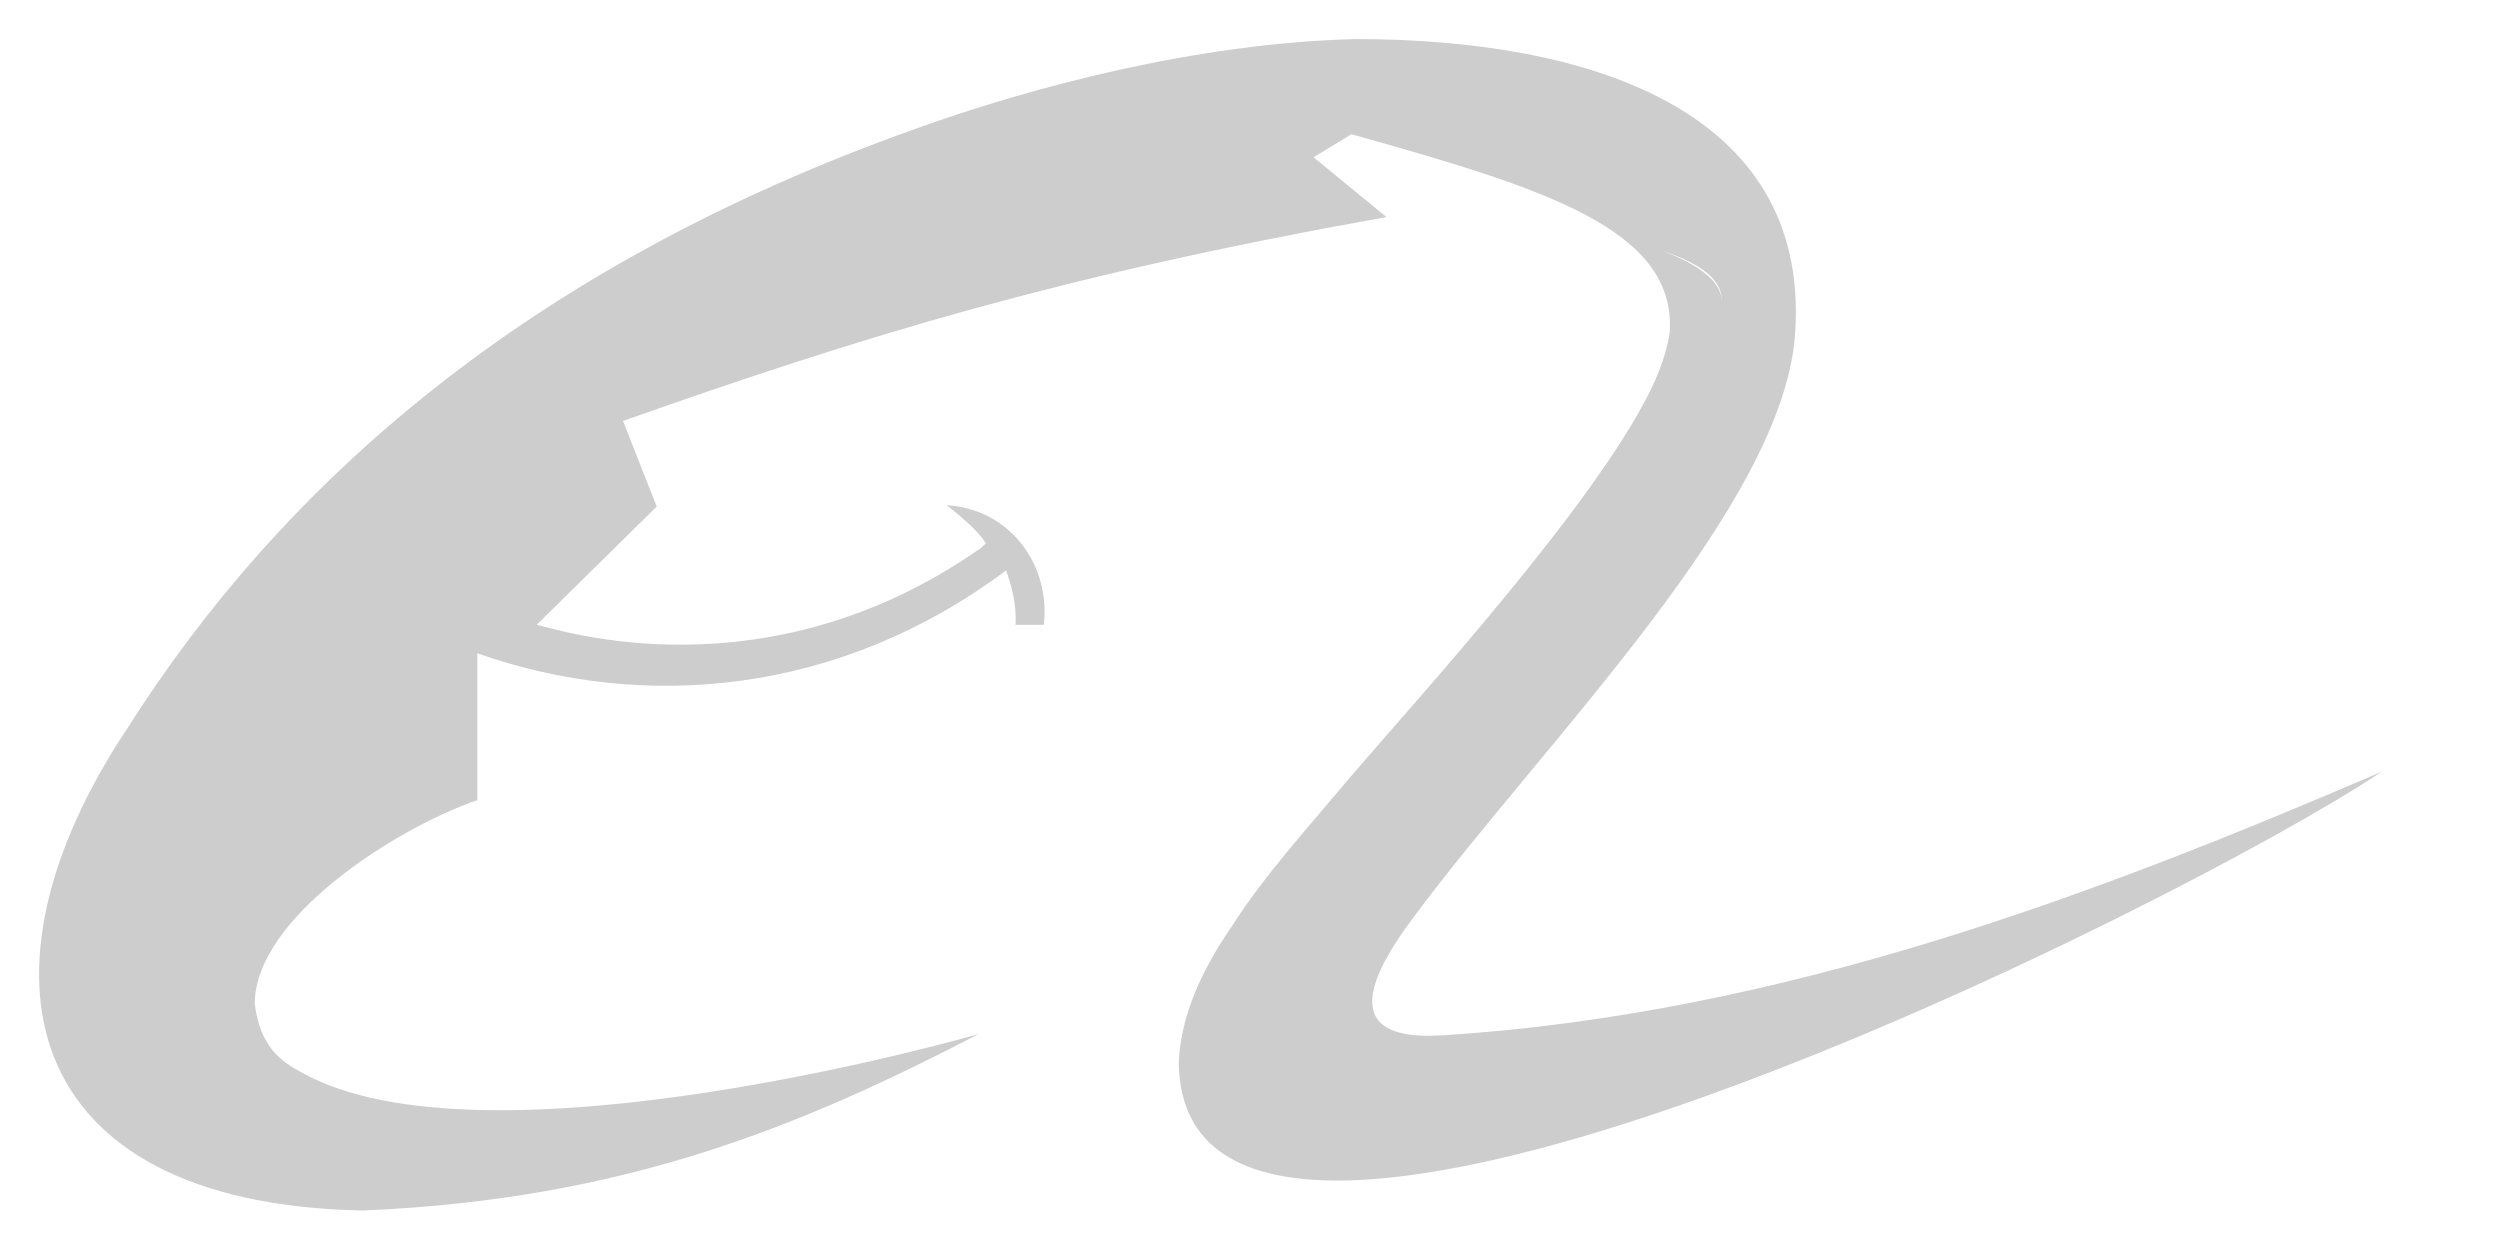
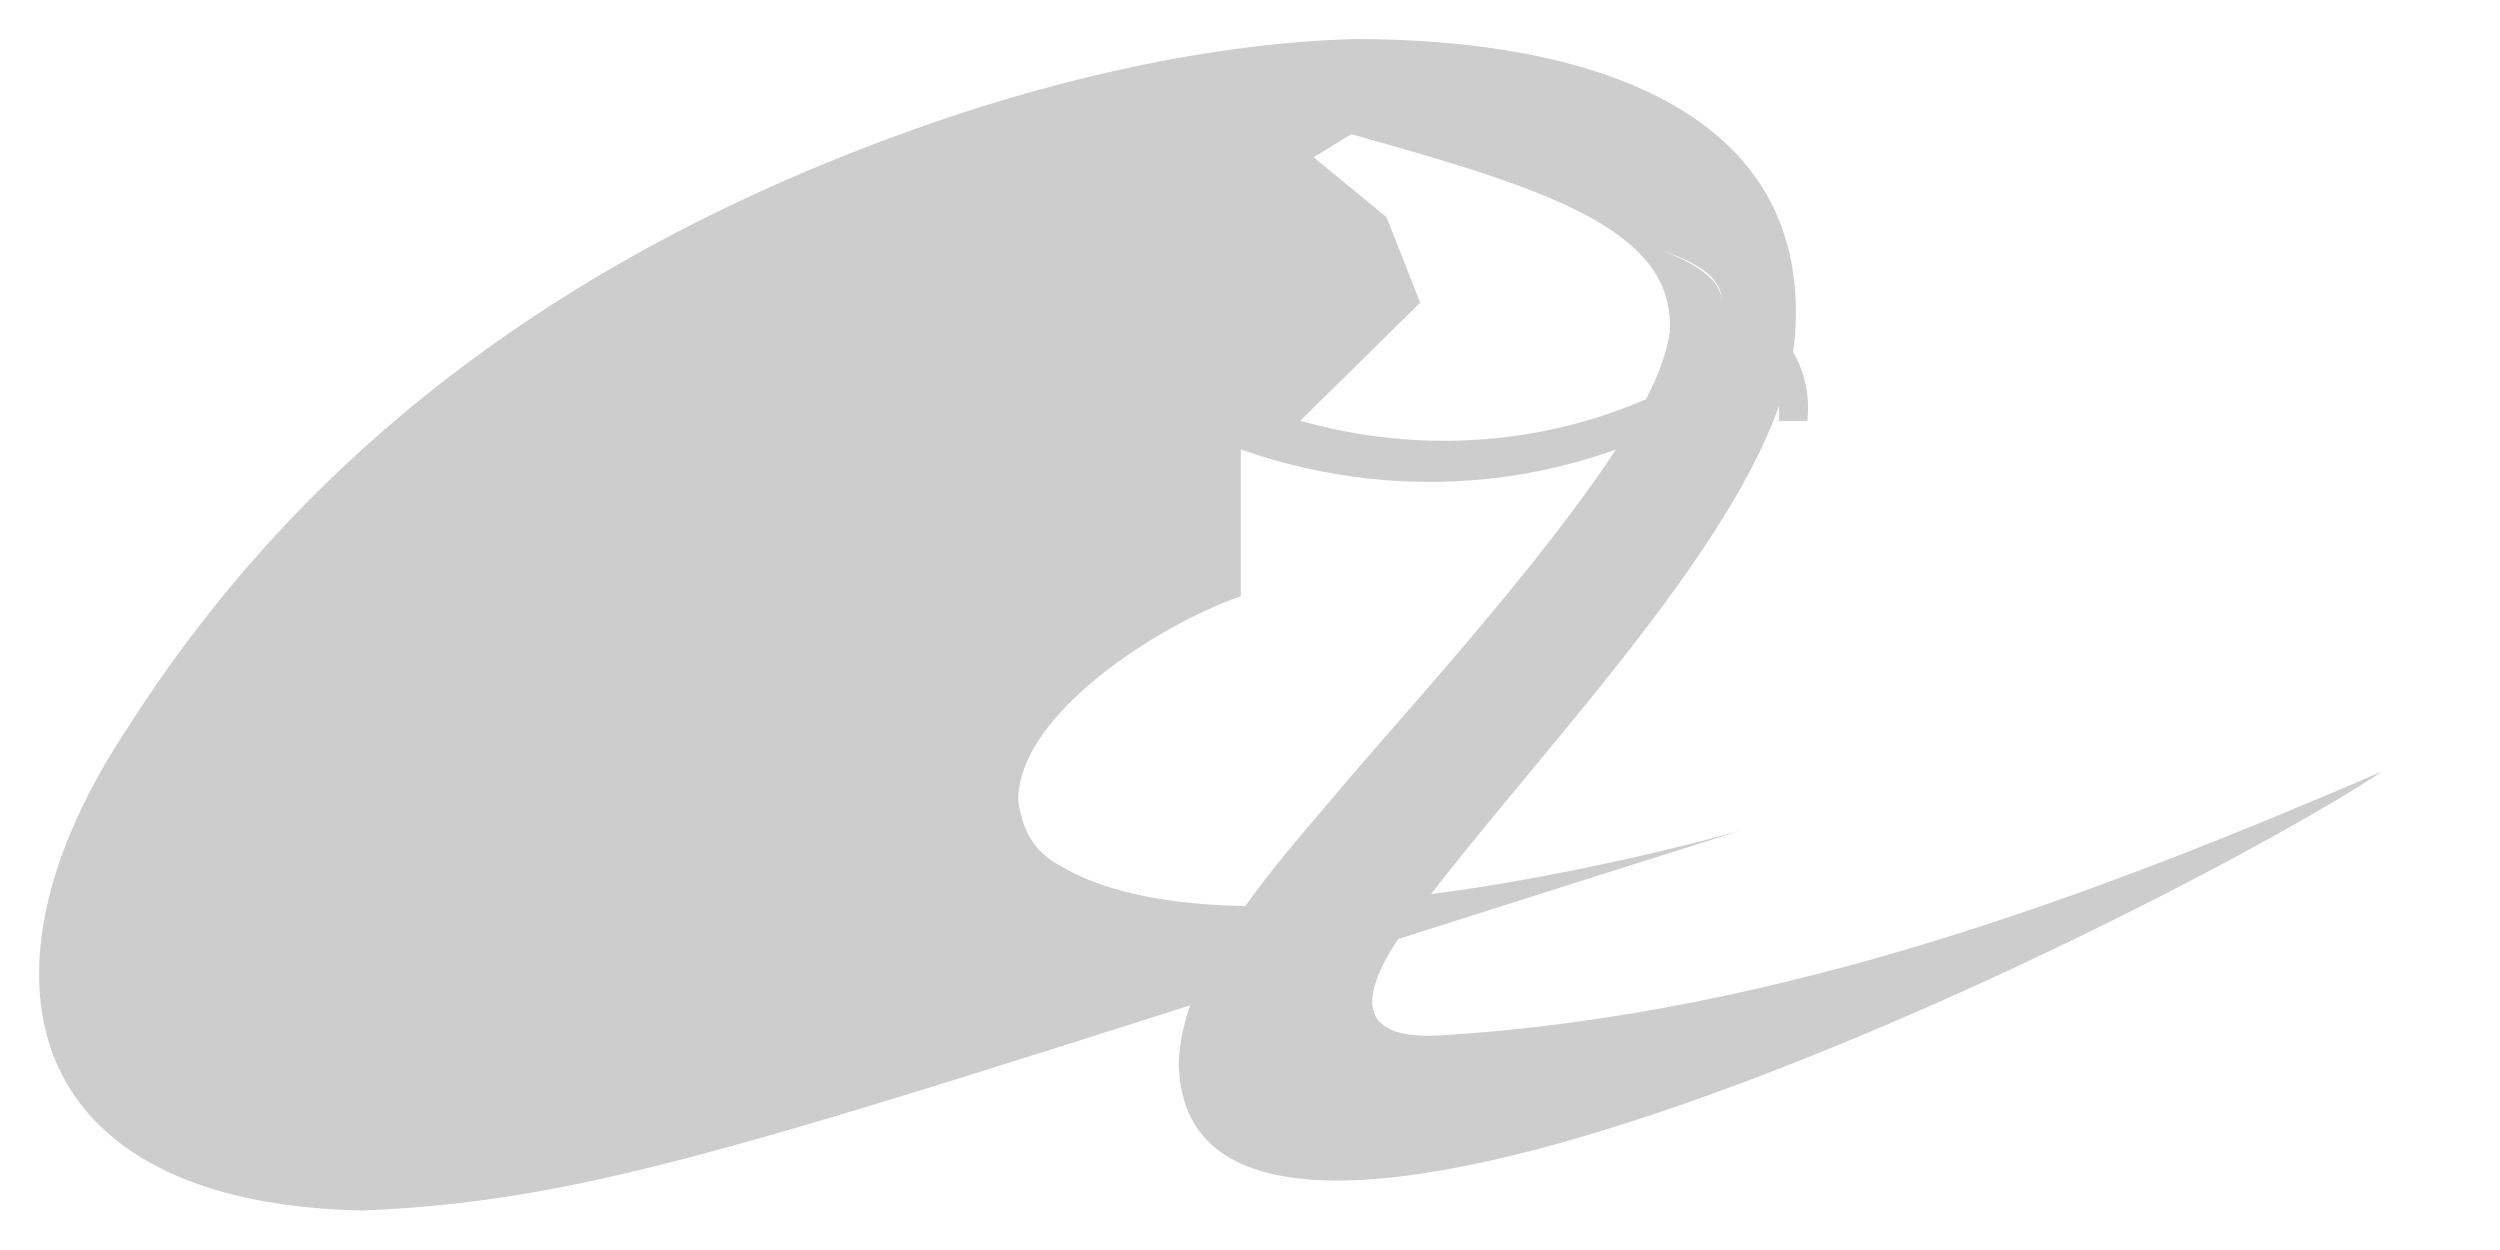
<svg xmlns="http://www.w3.org/2000/svg" t="1631262465789" class="icon" viewBox="0 0 2048 1024" version="1.1" p-id="8147" width="200" height="100">
  <defs>
    <style type="text/css" />
  </defs>
-   <path d="M1183.289 848.053c277.373-17.842 532.638-114.695 768-215.991-161.362 107.978-980.153 518.777-985.662 239.342 1.066-34.476 15.461-72.364 44.179-113.558 25.413-40.056 61.879-80.148 98.346-123.581 56.37-65.682 195.59-218.195 243.11-312.809 8.85-17.807 14.359-34.512 16.563-48.977 5.545-84.591-101.651-118.001-260.775-162.535l-30.922 18.909 59.676 48.977C867.246 225.706 705.955 275.821 510.365 344.844l27.616 70.125-98.346 96.853c16.563 3.341 187.842 61.24 364.665-63.443l1.066-1.137 2.239-2.204c-5.545-8.886-16.598-18.944-32.059-31.171 53.065 3.341 85.088 50.115 79.579 97.955h-23.209c1.066-16.705-3.305-32.272-7.748-44.535-137.016 102.433-297.241 115.797-433.155 67.886v120.275c-67.424 23.351-182.332 96.853-182.332 166.978 4.407 34.512 20.97 46.774 37.568 55.659 150.273 85.728 556.949-31.171 555.812-31.171C656.231 922.621 511.467 982.759 297.075 991.645c-283.984-5.58-324.857-195.945-193.351-394.094 127.064-200.388 327.061-378.526 646.409-492.084C842.971 72.056 978.885 35.341 1110.392 32c188.943 0 372.378 56.761 360.222 240.48-8.85 141.388-205.542 335.094-311.636 477.583-46.383 61.24-54.131 103.535 24.311 97.955zM1362.352 205.625c43.468 16.705 55.873 35.649 43.468 55.659 12.44-22.25 0-41.158-43.468-55.659z" fill="#cdcdcd" p-id="8148" />
+   <path d="M1183.289 848.053c277.373-17.842 532.638-114.695 768-215.991-161.362 107.978-980.153 518.777-985.662 239.342 1.066-34.476 15.461-72.364 44.179-113.558 25.413-40.056 61.879-80.148 98.346-123.581 56.37-65.682 195.59-218.195 243.11-312.809 8.85-17.807 14.359-34.512 16.563-48.977 5.545-84.591-101.651-118.001-260.775-162.535l-30.922 18.909 59.676 48.977l27.616 70.125-98.346 96.853c16.563 3.341 187.842 61.24 364.665-63.443l1.066-1.137 2.239-2.204c-5.545-8.886-16.598-18.944-32.059-31.171 53.065 3.341 85.088 50.115 79.579 97.955h-23.209c1.066-16.705-3.305-32.272-7.748-44.535-137.016 102.433-297.241 115.797-433.155 67.886v120.275c-67.424 23.351-182.332 96.853-182.332 166.978 4.407 34.512 20.97 46.774 37.568 55.659 150.273 85.728 556.949-31.171 555.812-31.171C656.231 922.621 511.467 982.759 297.075 991.645c-283.984-5.58-324.857-195.945-193.351-394.094 127.064-200.388 327.061-378.526 646.409-492.084C842.971 72.056 978.885 35.341 1110.392 32c188.943 0 372.378 56.761 360.222 240.48-8.85 141.388-205.542 335.094-311.636 477.583-46.383 61.24-54.131 103.535 24.311 97.955zM1362.352 205.625c43.468 16.705 55.873 35.649 43.468 55.659 12.44-22.25 0-41.158-43.468-55.659z" fill="#cdcdcd" p-id="8148" />
</svg>